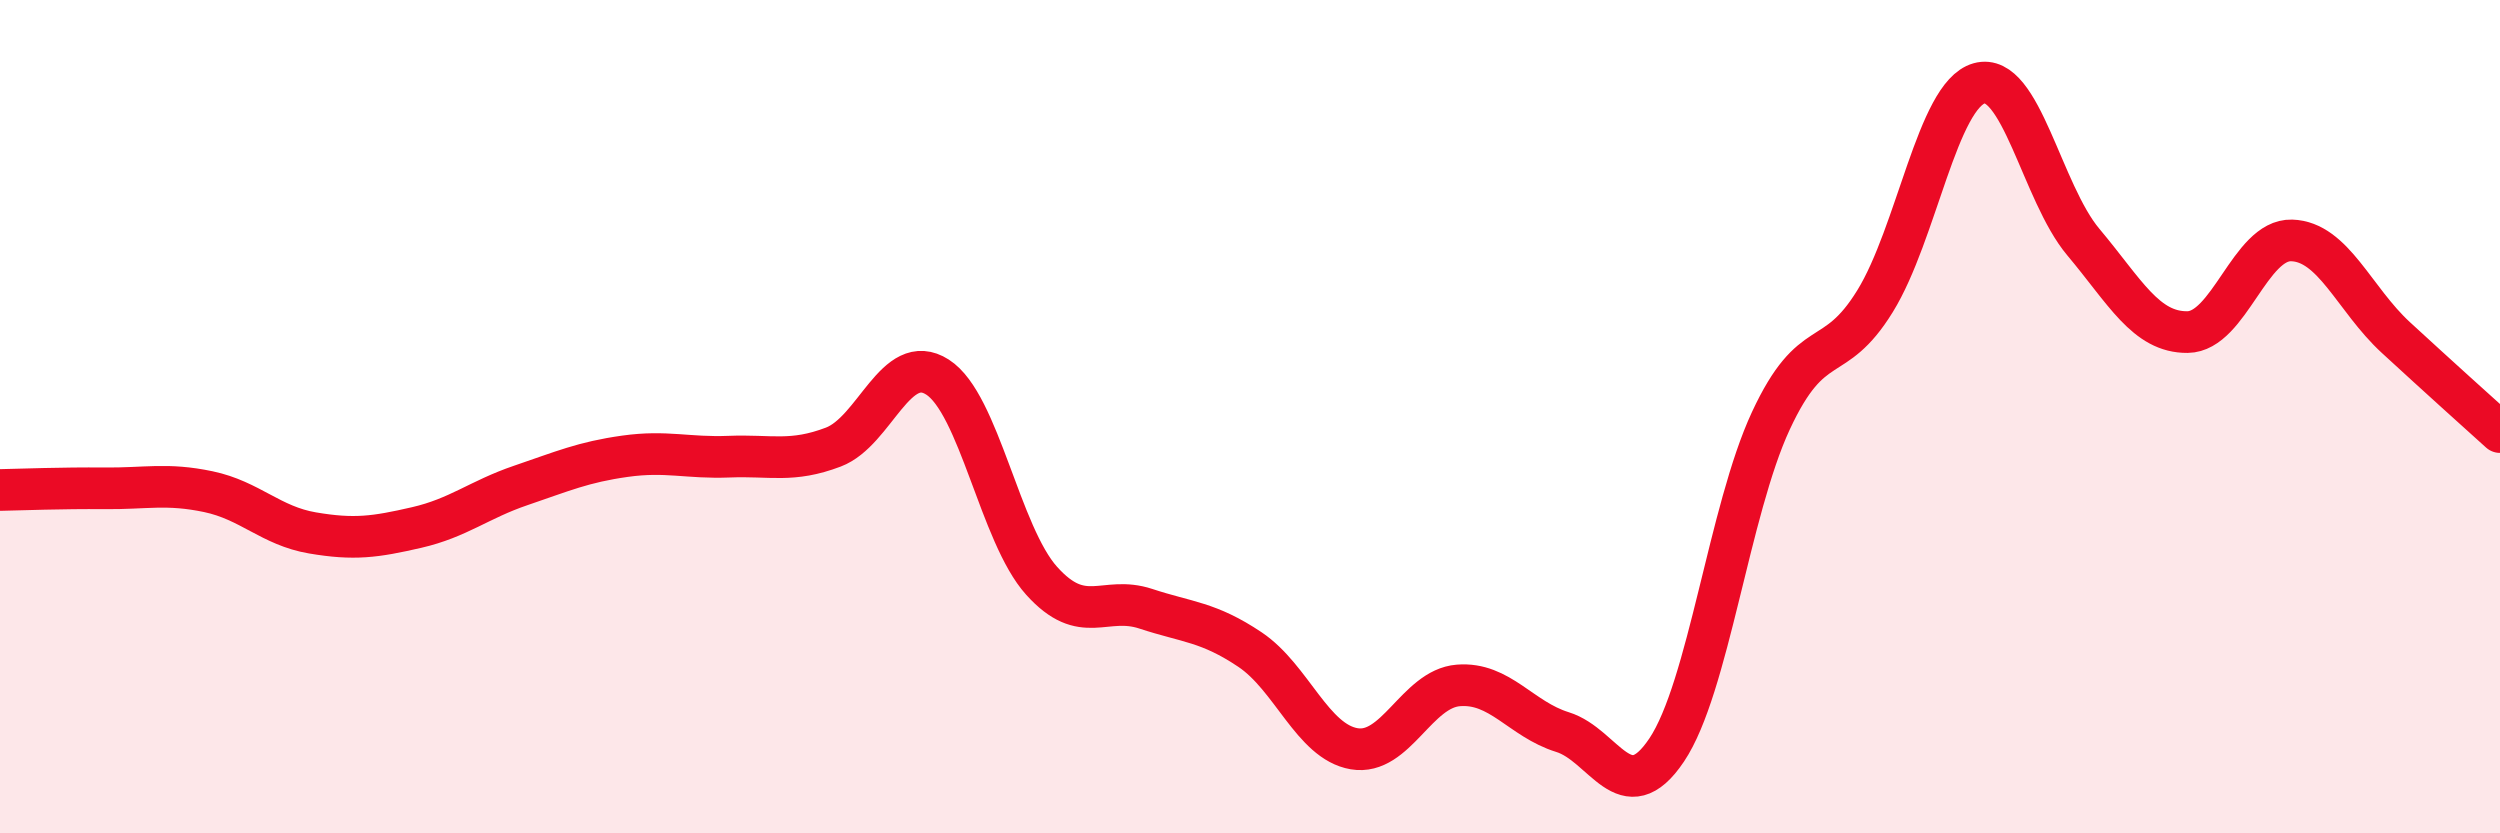
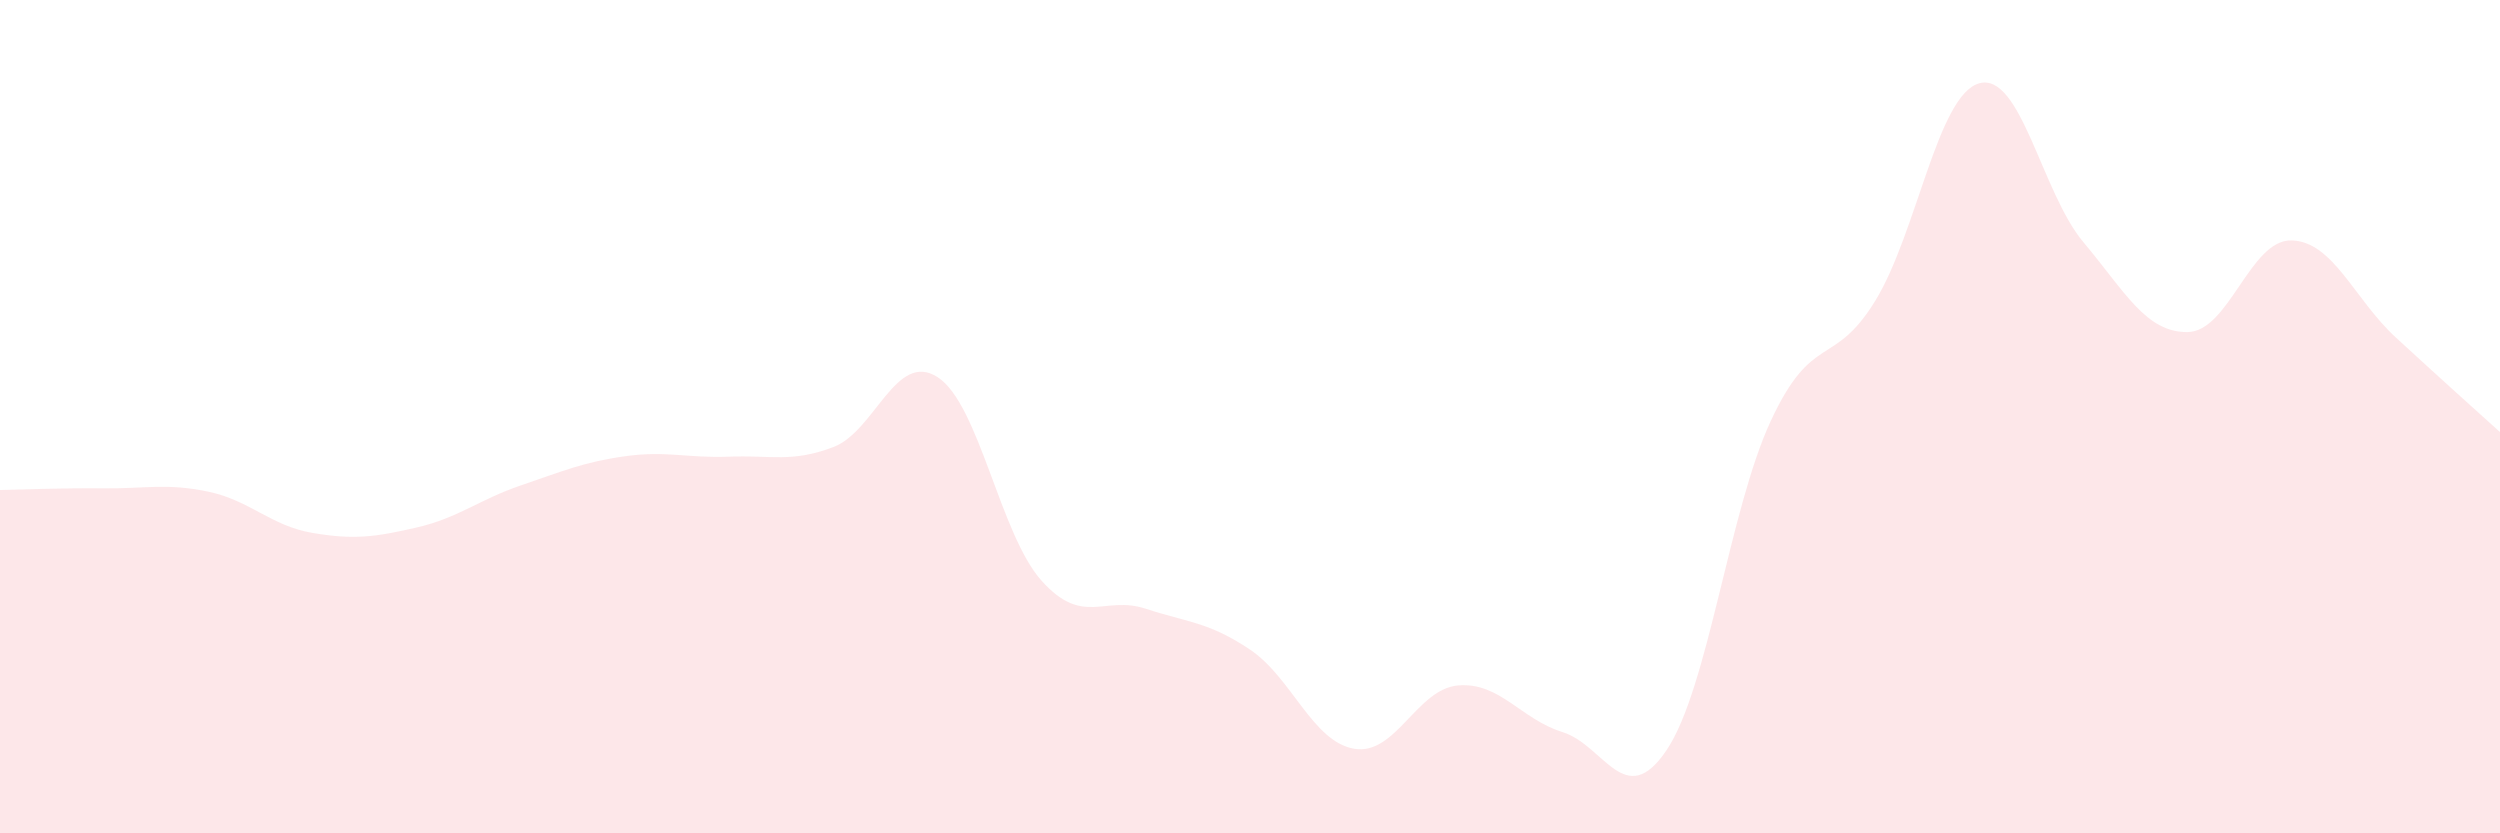
<svg xmlns="http://www.w3.org/2000/svg" width="60" height="20" viewBox="0 0 60 20">
  <path d="M 0,11.76 C 0.5,11.75 1.5,11.71 2.5,11.72 C 3.5,11.73 4,11.59 5,11.8 C 6,12.01 6.5,12.62 7.5,12.79 C 8.5,12.96 9,12.89 10,12.66 C 11,12.43 11.5,11.99 12.5,11.65 C 13.5,11.31 14,11.09 15,10.95 C 16,10.81 16.5,11 17.5,10.96 C 18.5,10.92 19,11.11 20,10.73 C 21,10.35 21.5,8.41 22.5,9.05 C 23.5,9.69 24,12.83 25,13.94 C 26,15.05 26.5,14.28 27.5,14.61 C 28.5,14.94 29,14.92 30,15.59 C 31,16.26 31.5,17.8 32.5,17.97 C 33.5,18.14 34,16.53 35,16.45 C 36,16.37 36.5,17.26 37.5,17.57 C 38.5,17.88 39,19.49 40,18 C 41,16.51 41.5,12.25 42.5,10.1 C 43.5,7.95 44,8.85 45,7.23 C 46,5.61 46.5,2.28 47.5,2 C 48.5,1.72 49,4.62 50,5.81 C 51,7 51.5,7.98 52.5,7.97 C 53.5,7.96 54,5.74 55,5.77 C 56,5.8 56.5,7.18 57.5,8.1 C 58.5,9.02 59.5,9.92 60,10.37L60 20L0 20Z" fill="#EB0A25" opacity="0.1" stroke-linecap="round" stroke-linejoin="round" />
-   <path d="M 0,11.76 C 0.5,11.75 1.5,11.71 2.5,11.72 C 3.5,11.73 4,11.59 5,11.8 C 6,12.01 6.5,12.62 7.5,12.79 C 8.5,12.96 9,12.89 10,12.66 C 11,12.43 11.5,11.99 12.5,11.65 C 13.5,11.31 14,11.09 15,10.95 C 16,10.81 16.5,11 17.5,10.96 C 18.5,10.92 19,11.11 20,10.73 C 21,10.35 21.5,8.41 22.5,9.05 C 23.5,9.69 24,12.83 25,13.94 C 26,15.05 26.5,14.28 27.5,14.61 C 28.5,14.94 29,14.92 30,15.59 C 31,16.26 31.5,17.8 32.5,17.97 C 33.5,18.14 34,16.53 35,16.45 C 36,16.37 36.5,17.26 37.5,17.57 C 38.5,17.88 39,19.49 40,18 C 41,16.51 41.5,12.25 42.5,10.1 C 43.5,7.95 44,8.85 45,7.23 C 46,5.61 46.5,2.28 47.5,2 C 48.5,1.72 49,4.62 50,5.81 C 51,7 51.5,7.98 52.5,7.97 C 53.5,7.96 54,5.74 55,5.77 C 56,5.8 56.5,7.18 57.5,8.1 C 58.5,9.02 59.5,9.92 60,10.37" stroke="#EB0A25" stroke-width="1" fill="none" stroke-linecap="round" stroke-linejoin="round" />
</svg>